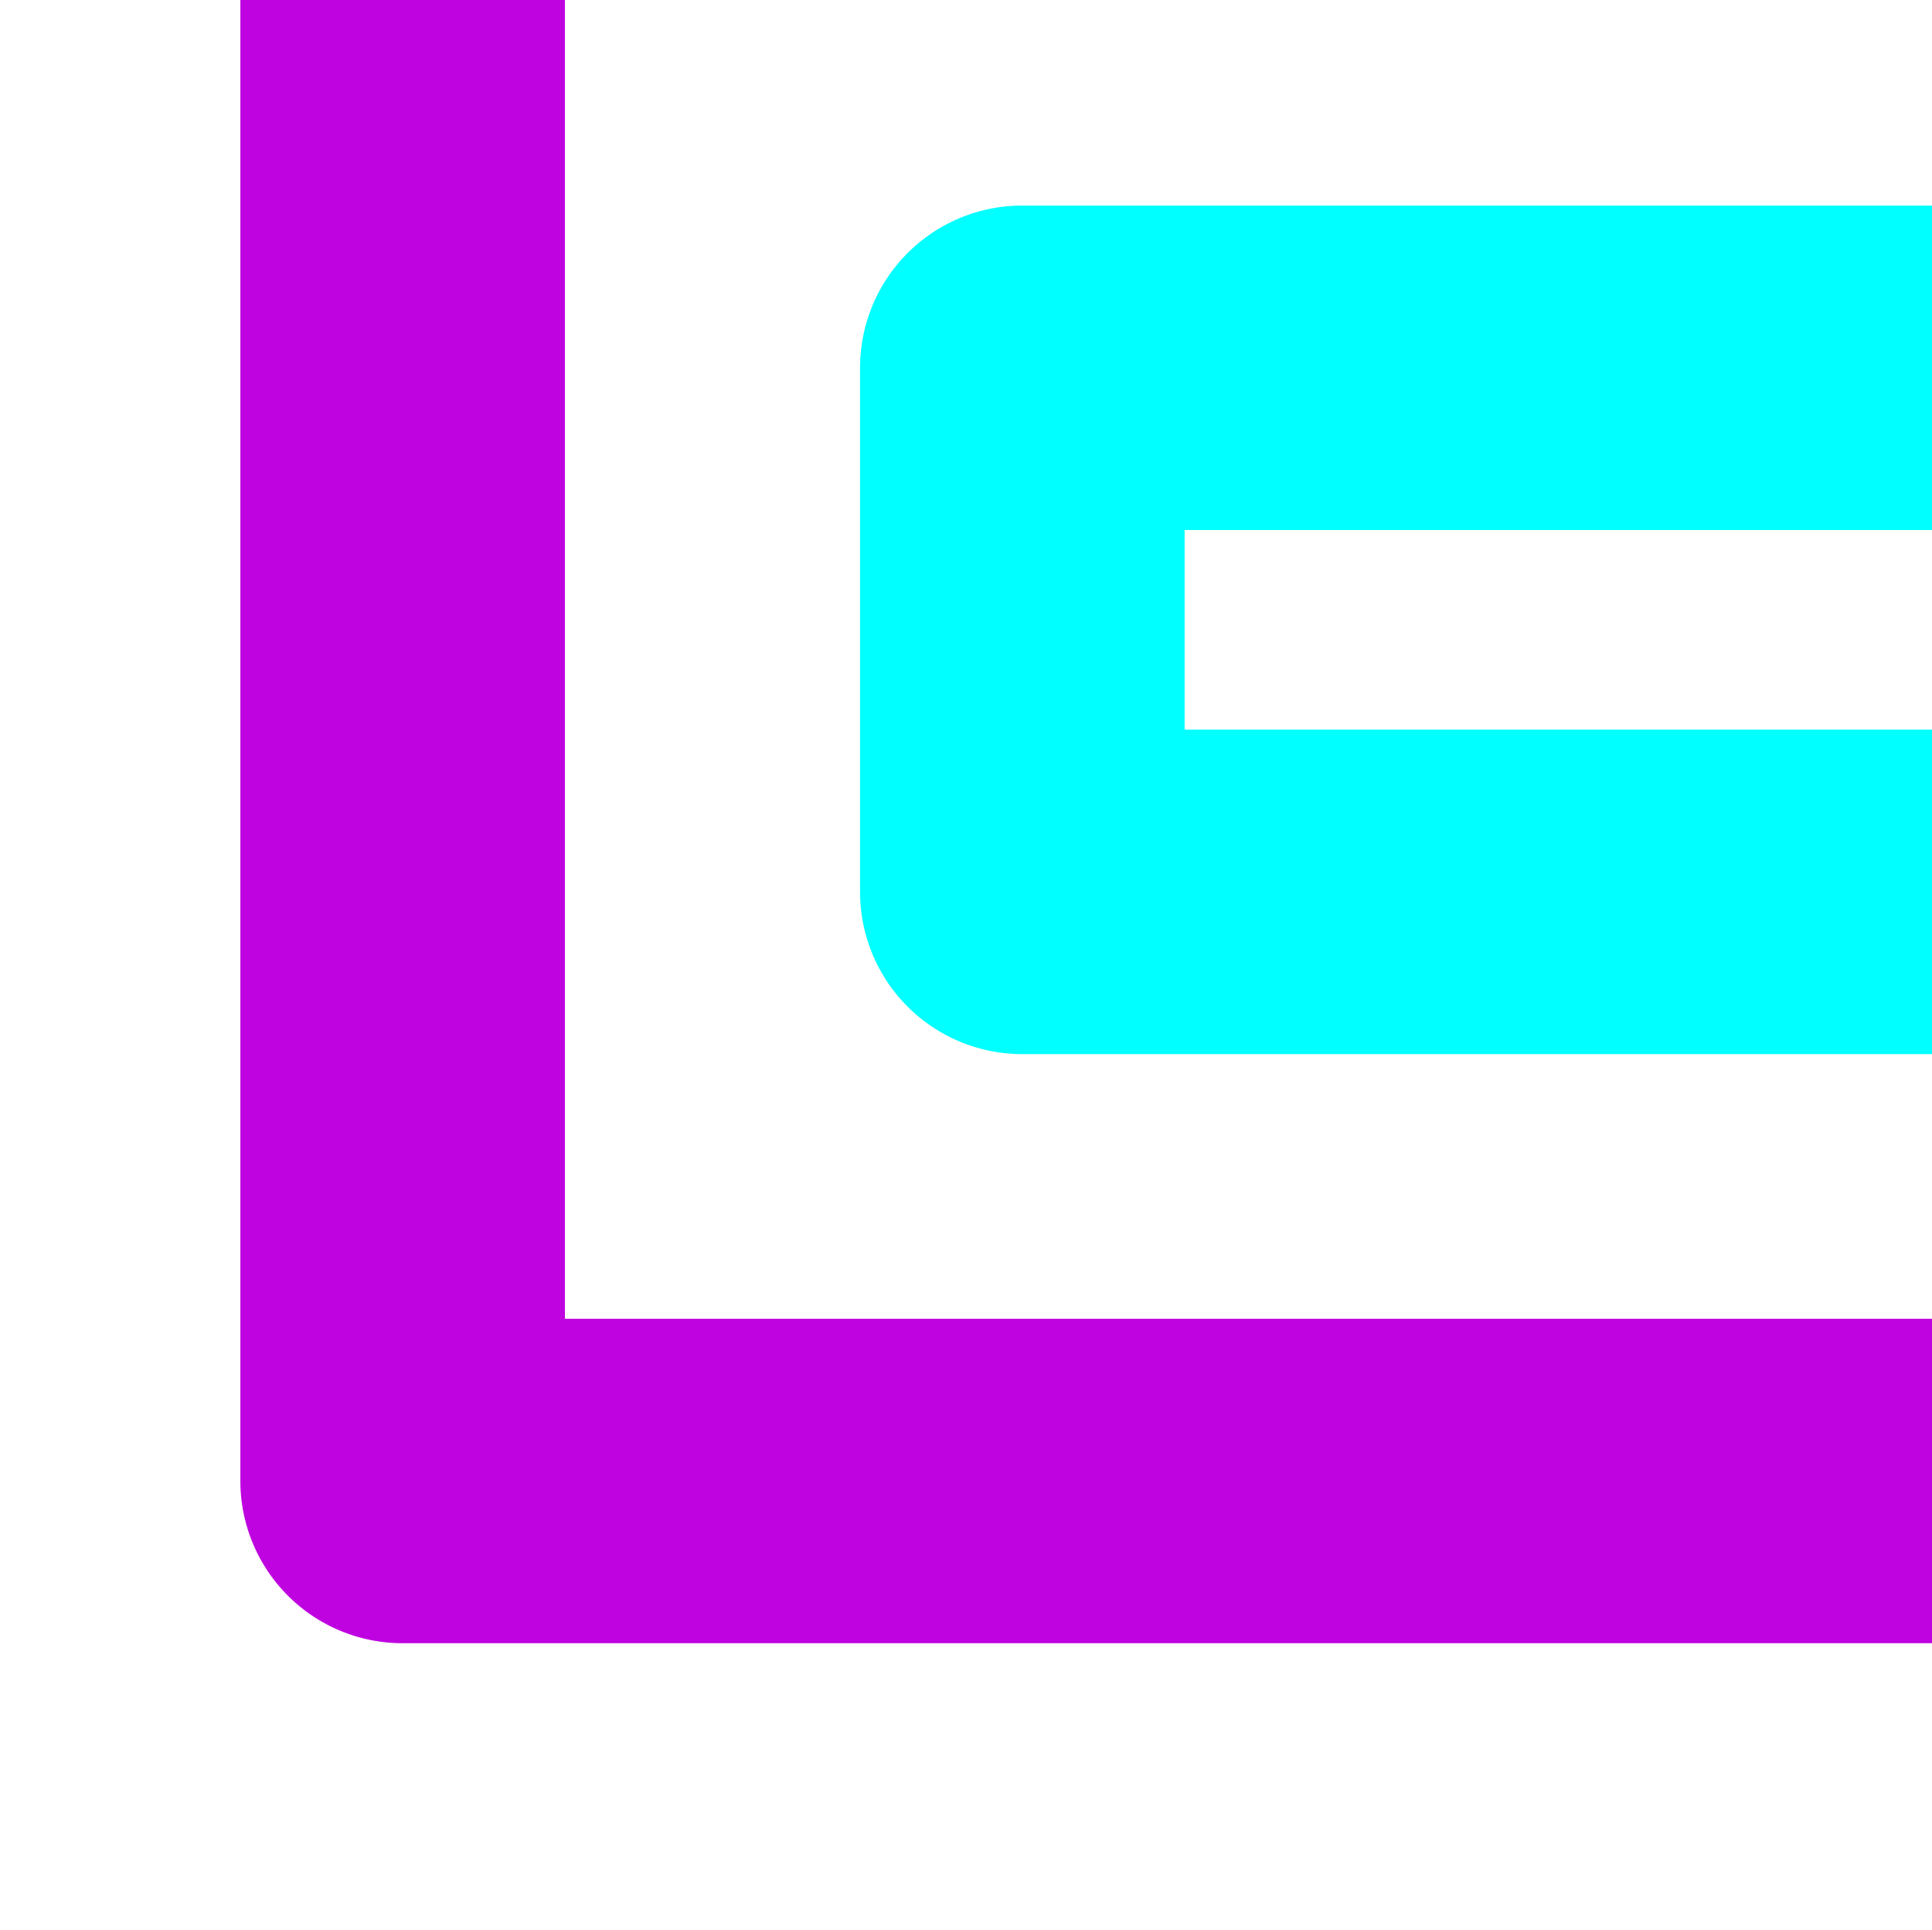
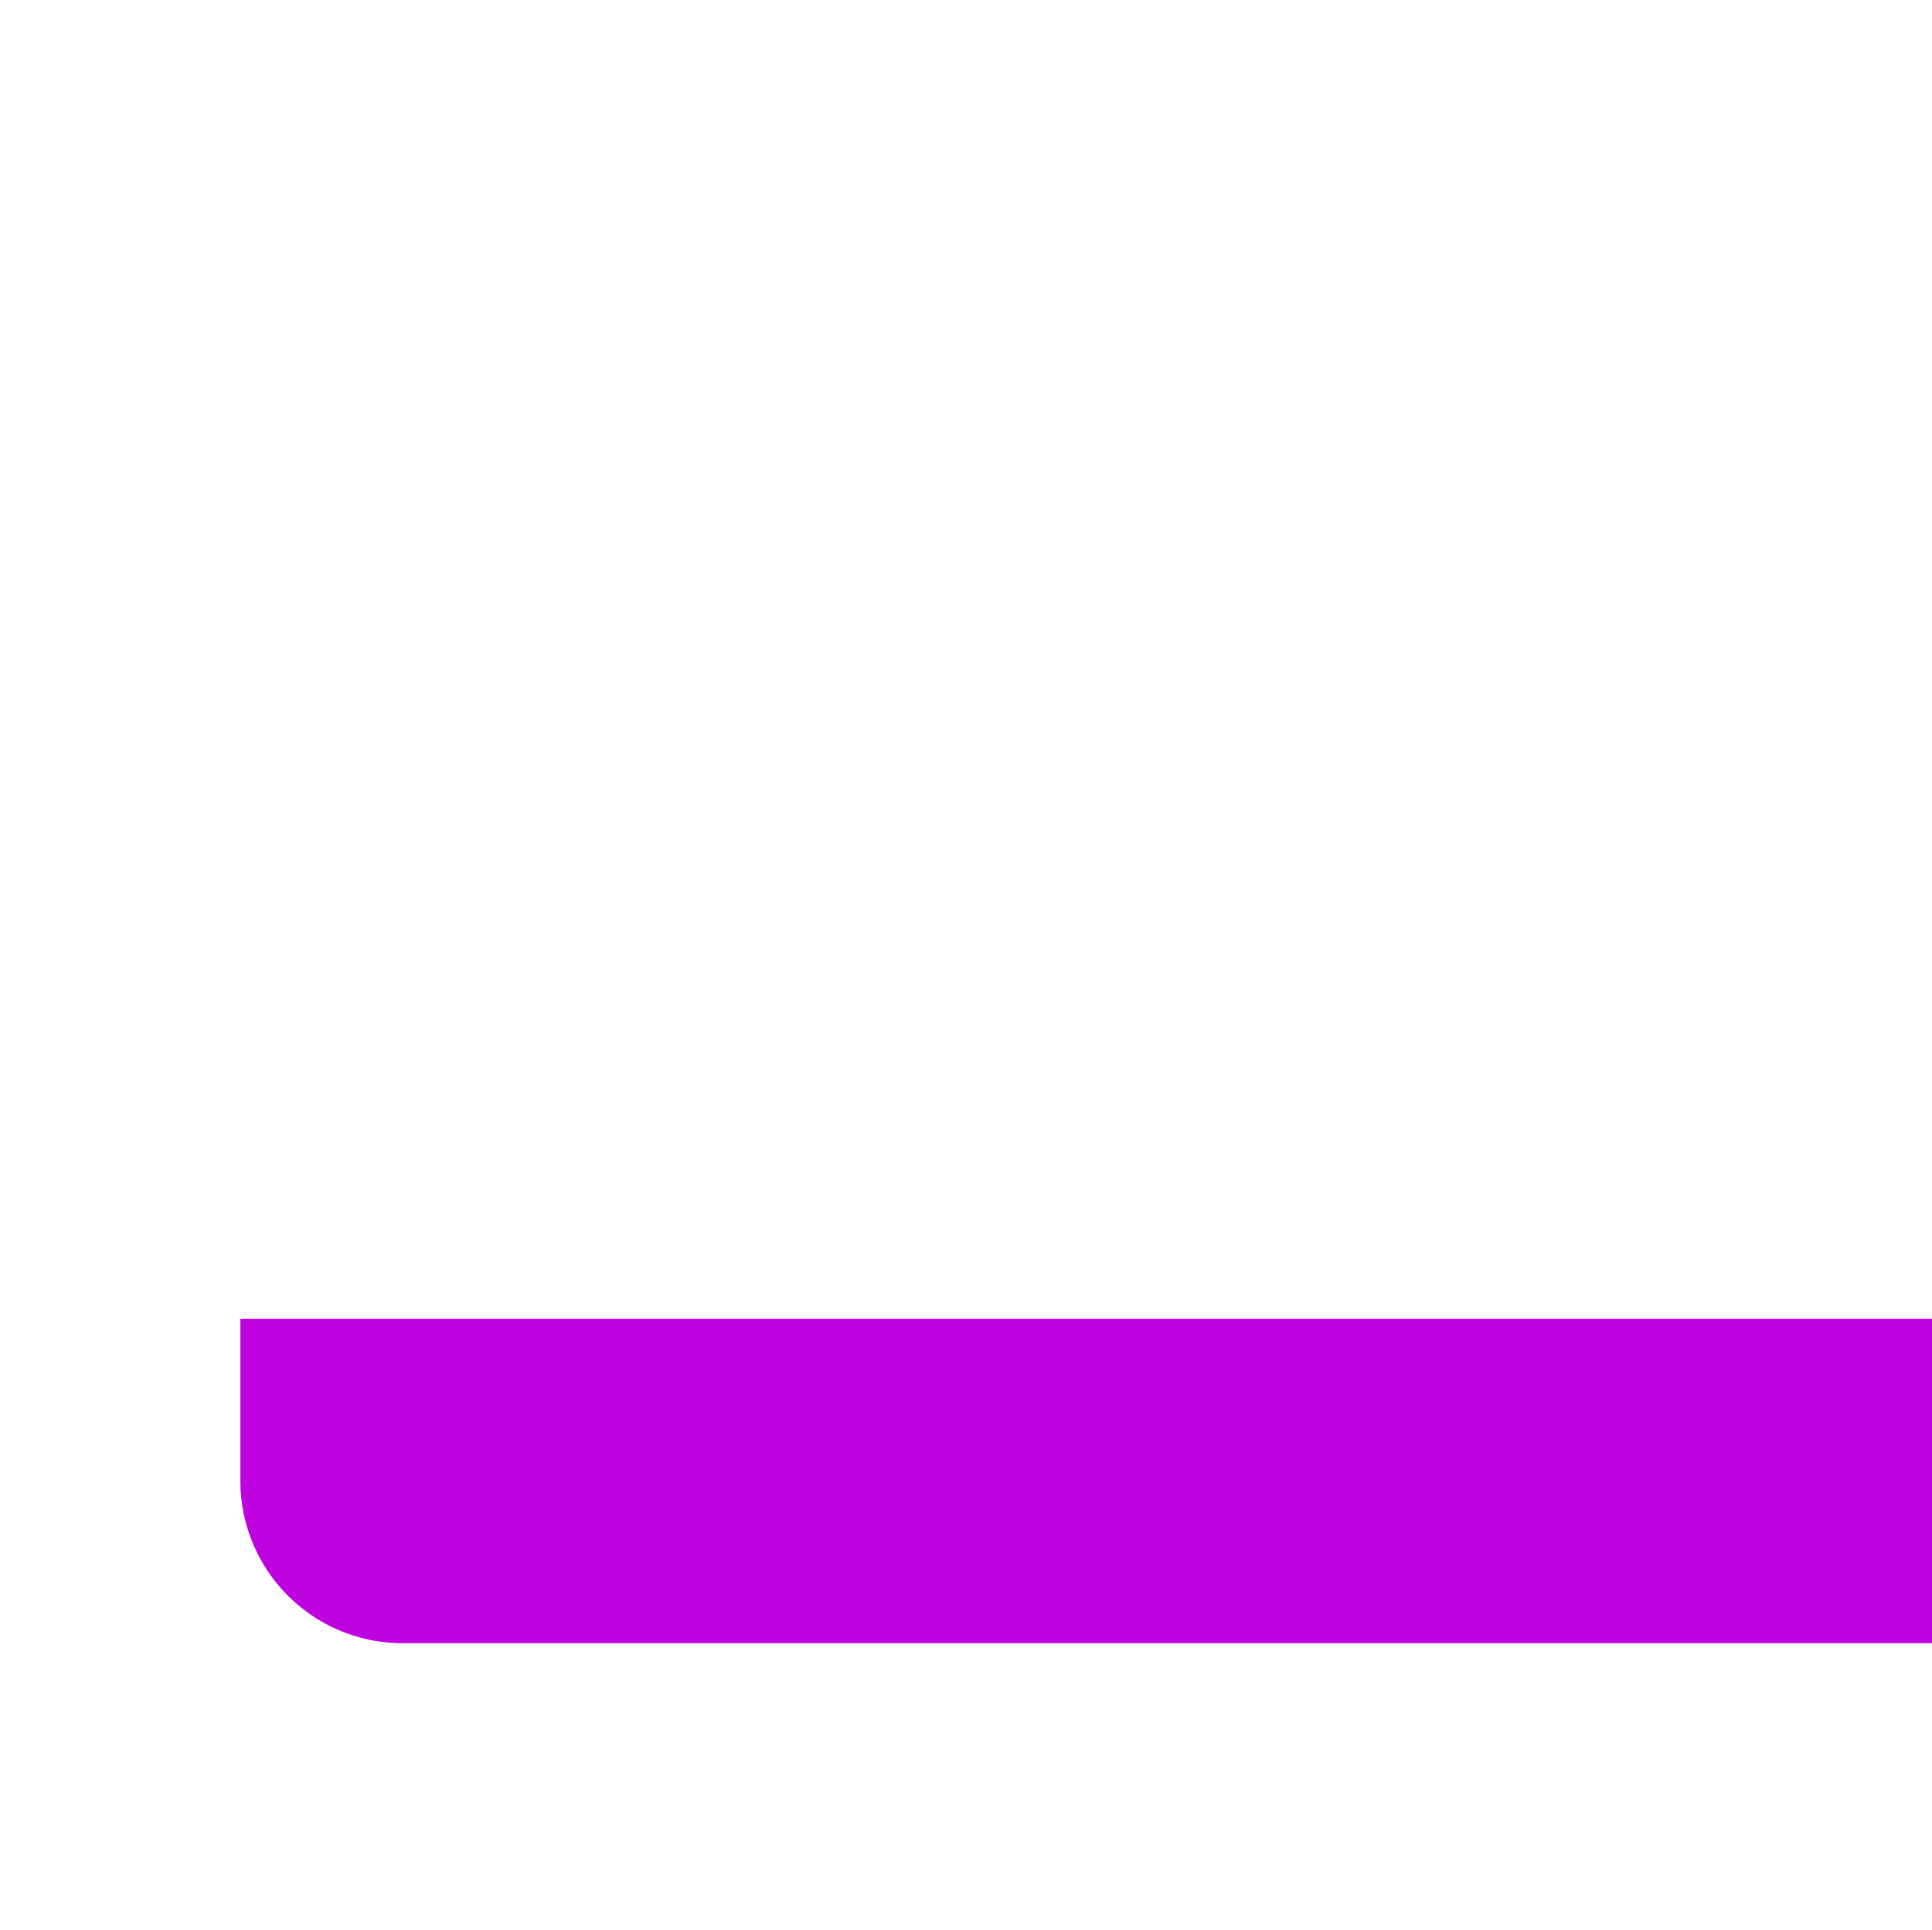
<svg xmlns="http://www.w3.org/2000/svg" viewBox="0 0 595.28 594.79">
  <defs>
    <style>.a{fill:#bf03e0;}.b{fill:aqua;}</style>
  </defs>
  <title>google-ads-abstracto</title>
-   <path class="a" d="M595.28,506.42H124.06a50,50,0,0,1-50-50V0h100V406.42H595.28Z" />
-   <path class="b" d="M595.28,324.87H315a50,50,0,0,1-50-50V113.35a50,50,0,0,1,50-50H595.28v100H365v61.52H595.28Z" />
+   <path class="a" d="M595.28,506.42H124.06a50,50,0,0,1-50-50V0V406.42H595.28Z" />
</svg>